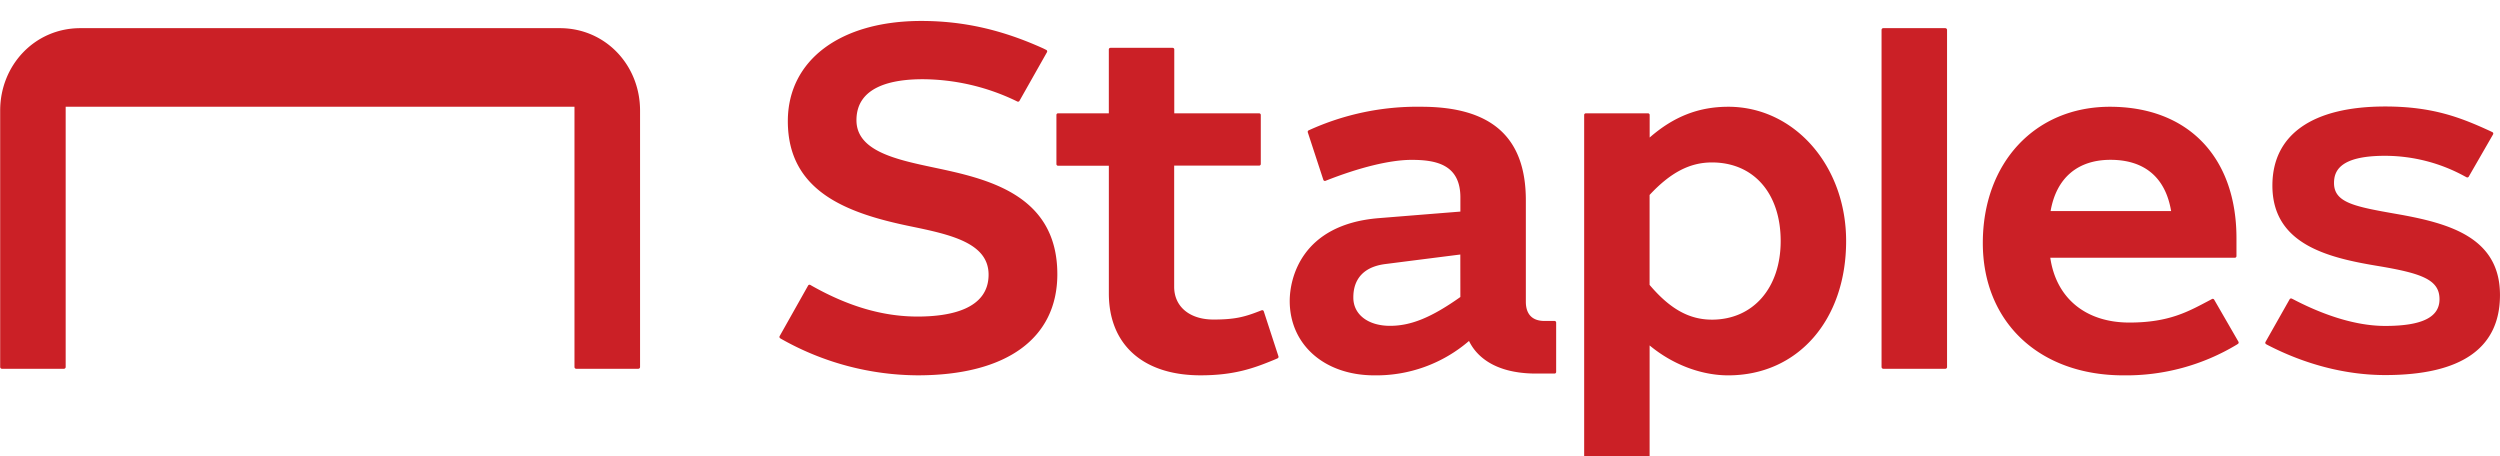
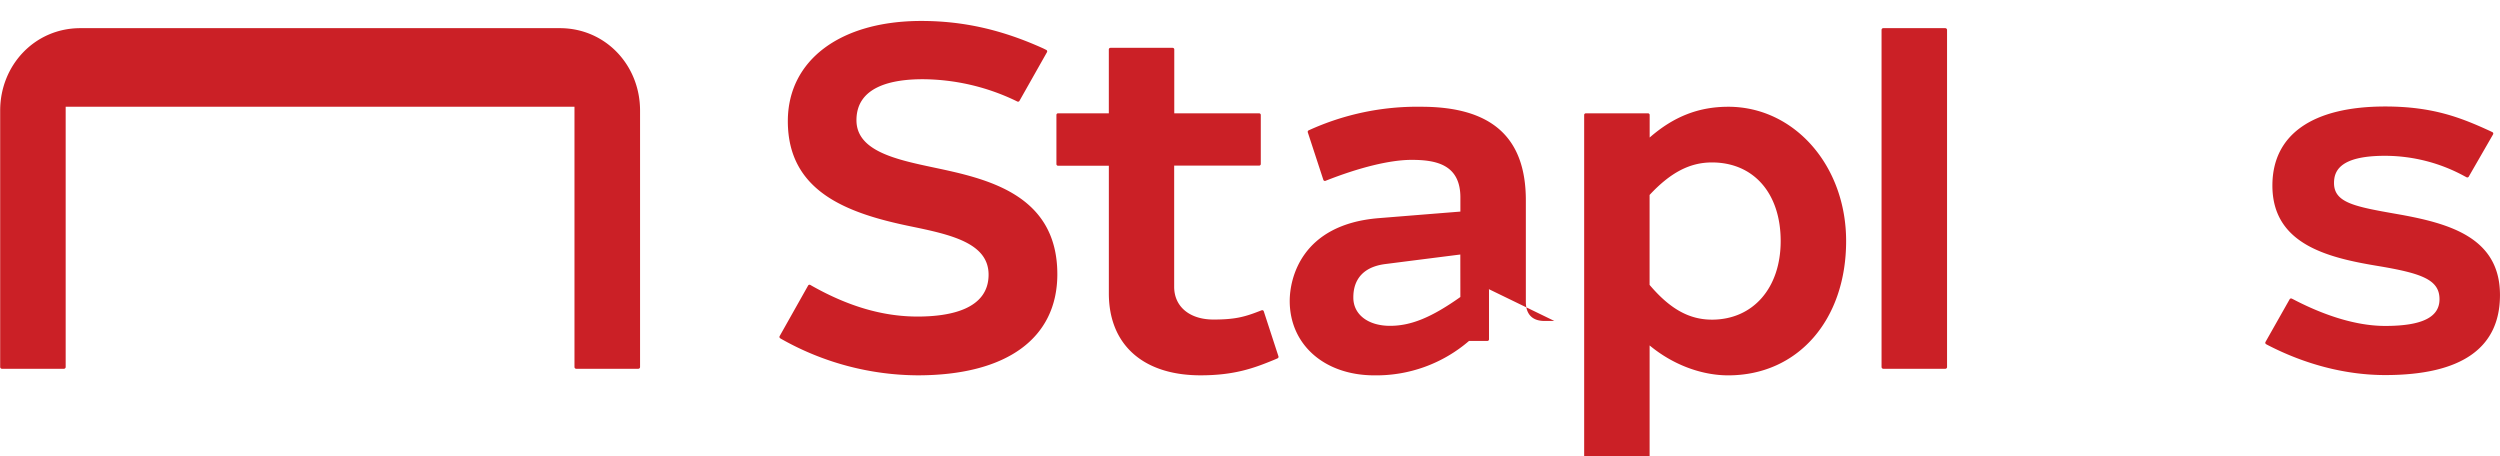
<svg xmlns="http://www.w3.org/2000/svg" height="456" width="2500" viewBox="-0.069 -8.373 1000.079 182.398">
  <g fill="#cb2026" stroke-width="1.048" transform="translate(0 8.373)">
-     <path d="M373.49 50.26c-15.27-3.229-30.95-6.635-30.95-18.93 0-13.552 14.264-16.392 26.454-16.392a86.995 86.995 0 0 1 36.8 8.385l1.1.534a.65.65 0 0 0 .86-.272L418.75 4.13a.65.65 0 0 0-.273-.911l-1.173-.587C400.71-4.893 385.188-8.373 368.48-8.373c-32.43 0-53.392 15.722-53.392 40.08 0 28.06 23.499 36.79 48.864 42.03 15.973 3.302 31.444 6.573 31.444 19.37 0 13.825-15.345 16.77-28.426 16.77-13.825 0-27.691-4.045-42.407-12.368l-.461-.272a.65.65 0 0 0-.902.24l-11.382 20.22a.66.66 0 0 0 .23.88l.472.283a111.888 111.888 0 0 0 54.503 14.527c35.51 0 55.876-14.747 55.876-40.468-.021-32.115-28.426-38.215-49.41-42.66zM505.482 107.781a.66.66 0 0 0-.86-.409l-1.446.556c-5.692 2.2-9.612 3.144-17.818 3.144-9.528 0-15.722-5.146-15.722-13.101V49.495h33.99a.65.65 0 0 0 .66-.65v-19.61a.65.65 0 0 0-.649-.65h-33.96V3.03a.65.65 0 0 0-.65-.65h-24.882a.65.65 0 0 0-.65.66v25.533h-20.312a.65.65 0 0 0-.65.66v19.653a.65.65 0 0 0 .66.66h20.313v51.086c0 20.512 13.72 32.754 36.684 32.754 13.343 0 21.141-2.778 29.264-6.132l1.54-.66a.66.66 0 0 0 .357-.807zM223.87-5.49H32.062C13.888-5.49 0 9.278 0 27.484v102.58a.702.702 0 0 0 .702.703h24.799a.702.702 0 0 0 .702-.703V25.954H229.74v104.11a.702.702 0 0 0 .702.703h24.83a.702.702 0 0 0 .702-.703V27.484c0-18.206-13.856-32.974-32.104-32.974zM621.72 111.638h-3.942c-4.873 0-7.462-2.662-7.462-7.683V63.372c0-25.155-13.626-37.418-41.8-37.418a104.278 104.278 0 0 0-45.07 9.433.65.65 0 0 0-.356.796l6.216 18.992a.66.66 0 0 0 .86.41c13.698-5.42 25.92-8.386 34.451-8.386 9.685 0 19.516 1.792 19.516 15.04v5.65s-1.54.116-32.638 2.62-35.637 24.286-35.637 33.111c0 17.525 13.92 29.777 33.855 29.777a56.777 56.777 0 0 0 37.869-13.762c2.327 4.874 8.909 13.05 26.863 13.05h7.337a.65.65 0 0 0 .66-.65v-19.747a.65.65 0 0 0-.723-.65zm-37.597-9.58c-11.53 8.165-19.726 11.53-28.142 11.53-8.763 0-14.674-4.528-14.674-11.268 0-2.861.335-11.854 12.777-13.447 12.44-1.593 30.018-3.815 30.018-3.815zM958.662 68.843c-16.77-2.945-25.05-4.496-25.05-12.389 0-4.685 2.221-10.88 20.354-10.88a66.42 66.42 0 0 1 31.968 8.218l.702.367a.66.66 0 0 0 .87-.252l9.727-16.896a.65.65 0 0 0-.283-.912l-.818-.398c-11.739-5.398-22.996-9.852-42.03-9.852-29.106 0-45.143 11.236-45.143 31.632 0 23.206 21.57 28.74 41.779 32.094 17.881 2.966 25.071 5.482 25.071 13.374 0 7.19-6.928 10.68-21.728 10.68-13.625 0-27.492-5.785-36.778-10.648l-.587-.283a.66.66 0 0 0-.86.272l-9.653 17.064a.66.66 0 0 0 .251.901l.577.315c15.198 7.871 31.444 12.032 47.05 12.032 30.47 0 45.919-10.764 45.919-32.01.01-23.153-20.439-28.76-41.338-32.429zM691.294 25.954c-11.833 0-21.832 3.91-31.444 12.305v-9.025a.65.65 0 0 0-.65-.65h-24.903a.65.65 0 0 0-.65.66V173.3a.65.65 0 0 0 .66.66h24.862a.65.65 0 0 0 .66-.65v-51.882c9.15 7.61 20.607 11.97 31.444 11.97 27.797 0 47.166-22.085 47.166-53.717.021-30.134-20.7-53.727-47.145-53.727zm-6.55 85.16c-9.098 0-16.77-4.287-24.925-13.898V61.234c8.385-9.004 16.11-13.008 24.924-13.008 16.718 0 27.514 12.347 27.514 31.444 0 18.804-11.058 31.444-27.514 31.444z" />
+     <path d="M373.49 50.26c-15.27-3.229-30.95-6.635-30.95-18.93 0-13.552 14.264-16.392 26.454-16.392a86.995 86.995 0 0 1 36.8 8.385l1.1.534a.65.65 0 0 0 .86-.272L418.75 4.13a.65.65 0 0 0-.273-.911l-1.173-.587C400.71-4.893 385.188-8.373 368.48-8.373c-32.43 0-53.392 15.722-53.392 40.08 0 28.06 23.499 36.79 48.864 42.03 15.973 3.302 31.444 6.573 31.444 19.37 0 13.825-15.345 16.77-28.426 16.77-13.825 0-27.691-4.045-42.407-12.368l-.461-.272a.65.65 0 0 0-.902.24l-11.382 20.22a.66.66 0 0 0 .23.88l.472.283a111.888 111.888 0 0 0 54.503 14.527c35.51 0 55.876-14.747 55.876-40.468-.021-32.115-28.426-38.215-49.41-42.66zM505.482 107.781a.66.66 0 0 0-.86-.409l-1.446.556c-5.692 2.2-9.612 3.144-17.818 3.144-9.528 0-15.722-5.146-15.722-13.101V49.495h33.99a.65.65 0 0 0 .66-.65v-19.61a.65.65 0 0 0-.649-.65h-33.96V3.03a.65.65 0 0 0-.65-.65h-24.882a.65.65 0 0 0-.65.66v25.533h-20.312a.65.65 0 0 0-.65.66v19.653a.65.65 0 0 0 .66.66h20.313v51.086c0 20.512 13.72 32.754 36.684 32.754 13.343 0 21.141-2.778 29.264-6.132l1.54-.66a.66.66 0 0 0 .357-.807zM223.87-5.49H32.062C13.888-5.49 0 9.278 0 27.484v102.58a.702.702 0 0 0 .702.703h24.799a.702.702 0 0 0 .702-.703V25.954H229.74v104.11a.702.702 0 0 0 .702.703h24.83a.702.702 0 0 0 .702-.703V27.484c0-18.206-13.856-32.974-32.104-32.974zM621.72 111.638h-3.942c-4.873 0-7.462-2.662-7.462-7.683V63.372c0-25.155-13.626-37.418-41.8-37.418a104.278 104.278 0 0 0-45.07 9.433.65.65 0 0 0-.356.796l6.216 18.992a.66.66 0 0 0 .86.41c13.698-5.42 25.92-8.386 34.451-8.386 9.685 0 19.516 1.792 19.516 15.04v5.65s-1.54.116-32.638 2.62-35.637 24.286-35.637 33.111c0 17.525 13.92 29.777 33.855 29.777a56.777 56.777 0 0 0 37.869-13.762h7.337a.65.65 0 0 0 .66-.65v-19.747a.65.65 0 0 0-.723-.65zm-37.597-9.58c-11.53 8.165-19.726 11.53-28.142 11.53-8.763 0-14.674-4.528-14.674-11.268 0-2.861.335-11.854 12.777-13.447 12.44-1.593 30.018-3.815 30.018-3.815zM958.662 68.843c-16.77-2.945-25.05-4.496-25.05-12.389 0-4.685 2.221-10.88 20.354-10.88a66.42 66.42 0 0 1 31.968 8.218l.702.367a.66.66 0 0 0 .87-.252l9.727-16.896a.65.65 0 0 0-.283-.912l-.818-.398c-11.739-5.398-22.996-9.852-42.03-9.852-29.106 0-45.143 11.236-45.143 31.632 0 23.206 21.57 28.74 41.779 32.094 17.881 2.966 25.071 5.482 25.071 13.374 0 7.19-6.928 10.68-21.728 10.68-13.625 0-27.492-5.785-36.778-10.648l-.587-.283a.66.66 0 0 0-.86.272l-9.653 17.064a.66.66 0 0 0 .251.901l.577.315c15.198 7.871 31.444 12.032 47.05 12.032 30.47 0 45.919-10.764 45.919-32.01.01-23.153-20.439-28.76-41.338-32.429zM691.294 25.954c-11.833 0-21.832 3.91-31.444 12.305v-9.025a.65.65 0 0 0-.65-.65h-24.903a.65.65 0 0 0-.65.66V173.3a.65.65 0 0 0 .66.66h24.862a.65.65 0 0 0 .66-.65v-51.882c9.15 7.61 20.607 11.97 31.444 11.97 27.797 0 47.166-22.085 47.166-53.717.021-30.134-20.7-53.727-47.145-53.727zm-6.55 85.16c-9.098 0-16.77-4.287-24.925-13.898V61.234c8.385-9.004 16.11-13.008 24.924-13.008 16.718 0 27.514 12.347 27.514 31.444 0 18.804-11.058 31.444-27.514 31.444z" />
    <rect height="136.257" rx=".66" width="26.203" x="752.61" y="-5.49" />
-     <path d="M885.67 103.117a.66.66 0 0 0-.88-.252l-.85.462c-8.479 4.454-16.13 8.95-32.198 8.95-17.43 0-29.264-9.695-31.633-25.93h73.82a.65.65 0 0 0 .66-.65v-7.138c0-32.492-19.4-52.605-50.635-52.605-29.924 0-50.834 22.409-50.834 54.502 0 31.664 22.608 52.941 56.253 52.941a85.632 85.632 0 0 0 45.353-12.294l.44-.283a.66.66 0 0 0 .21-.88zm-41.475-55.939c13.626 0 22.011 7.086 24.254 20.502h-48.214c2.306-13.238 10.817-20.502 23.96-20.502z" />
  </g>
</svg>